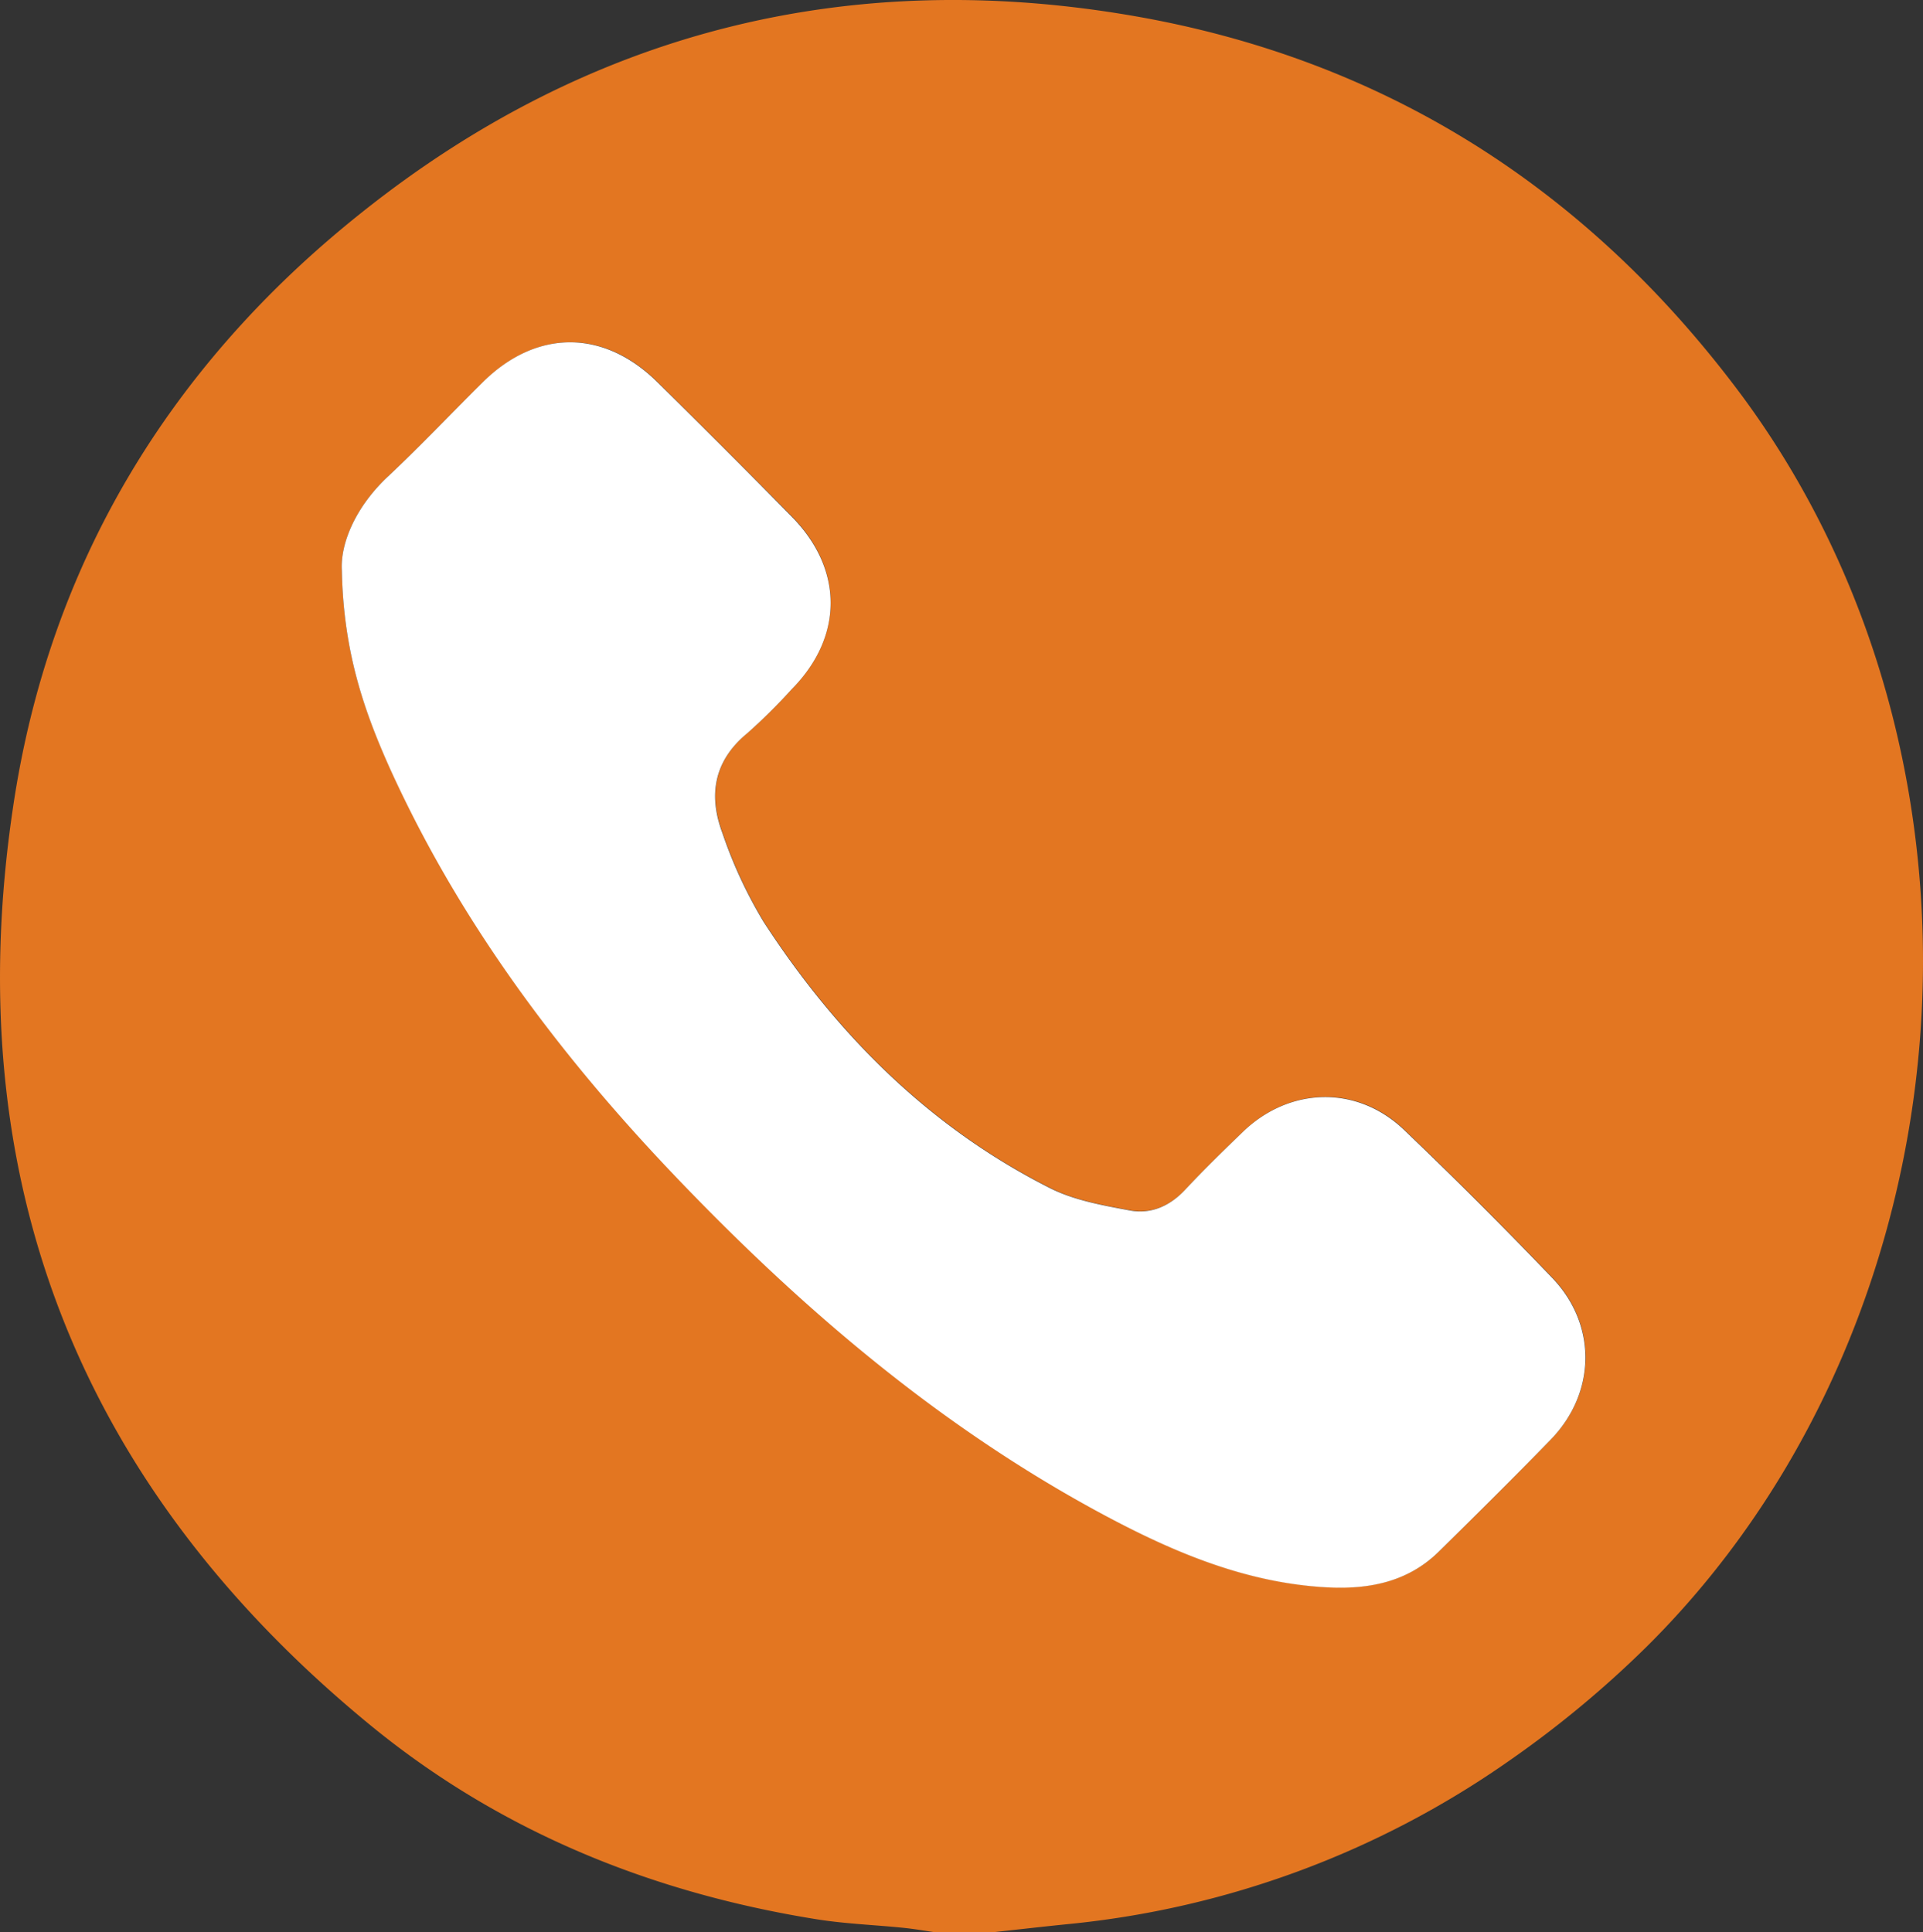
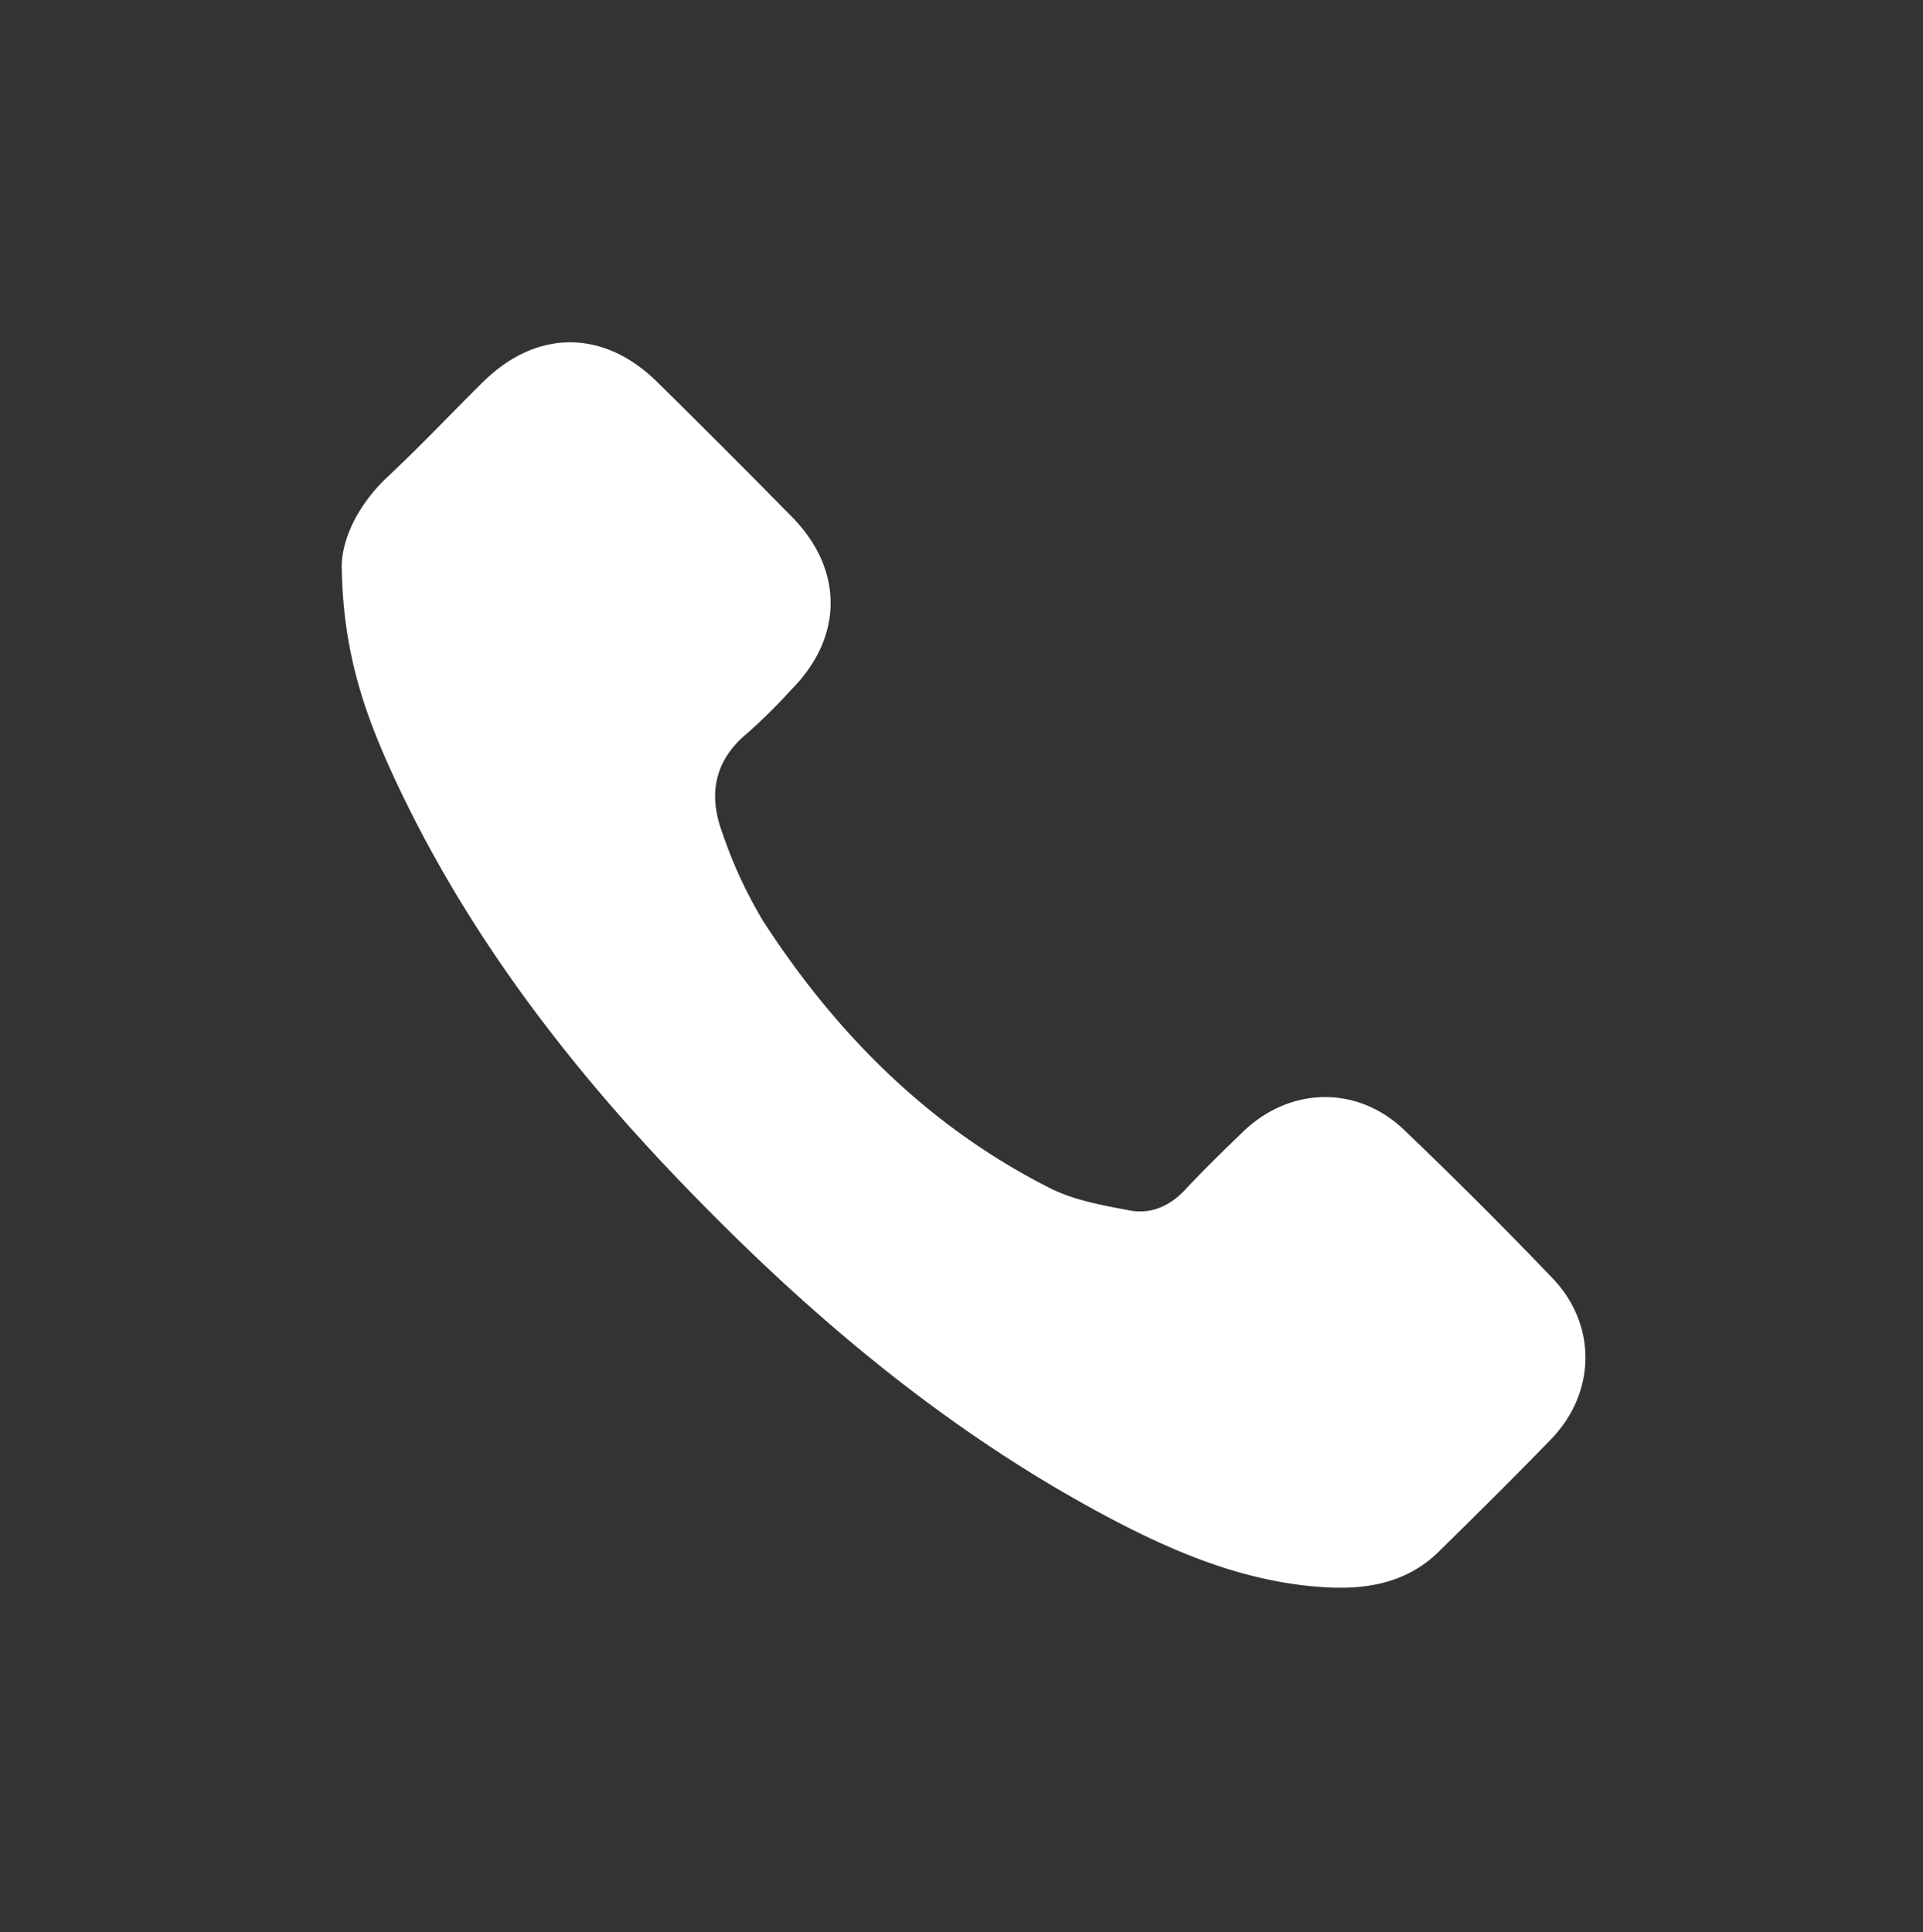
<svg xmlns="http://www.w3.org/2000/svg" id="레이어_1" data-name="레이어 1" viewBox="0 0 320.09 321.68">
  <rect x="0" y="0" width="320.09" height="321.68" fill="#333333" stroke="none" />
  <defs>
    <style>.cls-1{fill:#e37621;}.cls-2{fill:#fff;}</style>
  </defs>
  <title>funeral_call</title>
-   <path class="cls-1" d="M320.05,156.33C321,199.67,305,243.56,274,274.22A173.9,173.9,0,0,1,251.38,293a154,154,0,0,1-73.87,27.34c-4.24.43-8.48.92-12.72,1.38H156c-1.85-.26-3.69-.59-5.54-.78-4.88-.5-9.82-.67-14.65-1.45-27.49-4.43-52.65-14.64-74.21-32.33C13.22,247.44-7.07,196.28,2.18,134.32c6-40.42,26.07-73.5,58-98.92C98,5.22,141.36-5.59,188.89,2.69c41.47,7.24,74.94,28.5,100.28,62.14C309.14,91.34,319.32,123.71,320.05,156.33ZM56.9,94.94c.26,13.61,3.72,23.45,8.07,33,11.48,25.27,27.83,47.19,46.86,67.2,20.83,21.9,43.55,41.47,70.19,56.06,12.08,6.61,24.59,12.19,38.64,13,7,.41,13.62-.77,18.87-5.93,6.27-6.18,12.53-12.36,18.66-18.68,7.53-7.78,7.72-19.08.24-26.88q-12.08-12.58-24.68-24.66c-7.82-7.48-19.06-7.18-26.85.36-3.24,3.13-6.48,6.28-9.55,9.57-2.57,2.76-5.73,4.16-9.29,3.48-4.47-.84-9.17-1.66-13.17-3.67-20.15-10.16-35.58-25.63-47.75-44.38a75.45,75.45,0,0,1-6.84-14.74c-2.37-6.32-1.45-12.07,4.16-16.67a95.61,95.61,0,0,0,7.36-7.3c8.59-8.75,8.61-20,0-28.74q-11.15-11.31-22.45-22.45c-8.89-8.77-20-8.71-28.94.07C75.1,68.83,70,74.25,64.57,79.33S56.64,90.5,56.9,94.94Z" />
  <path class="cls-2" d="M56.9,94.94c-.26-4.44,2.25-10.53,7.67-15.61S75.1,68.83,80.39,63.6c8.89-8.78,20-8.84,28.94-.07Q120.64,74.67,131.78,86c8.65,8.77,8.63,20,0,28.74a95.61,95.61,0,0,1-7.36,7.3c-5.61,4.6-6.53,10.35-4.16,16.67a75.45,75.45,0,0,0,6.84,14.74c12.17,18.75,27.6,34.22,47.75,44.38,4,2,8.7,2.83,13.17,3.67,3.56.68,6.72-.72,9.29-3.48,3.07-3.29,6.31-6.44,9.55-9.57,7.79-7.54,19-7.84,26.85-.36q12.6,12.06,24.68,24.66c7.48,7.8,7.29,19.1-.24,26.88-6.13,6.32-12.39,12.5-18.66,18.68-5.25,5.16-11.87,6.34-18.87,5.93-14-.81-26.56-6.39-38.64-13-26.64-14.59-49.36-34.16-70.19-56.06-19-20-35.38-41.93-46.86-67.2C60.62,118.39,57.16,108.55,56.9,94.94Z" />
</svg>